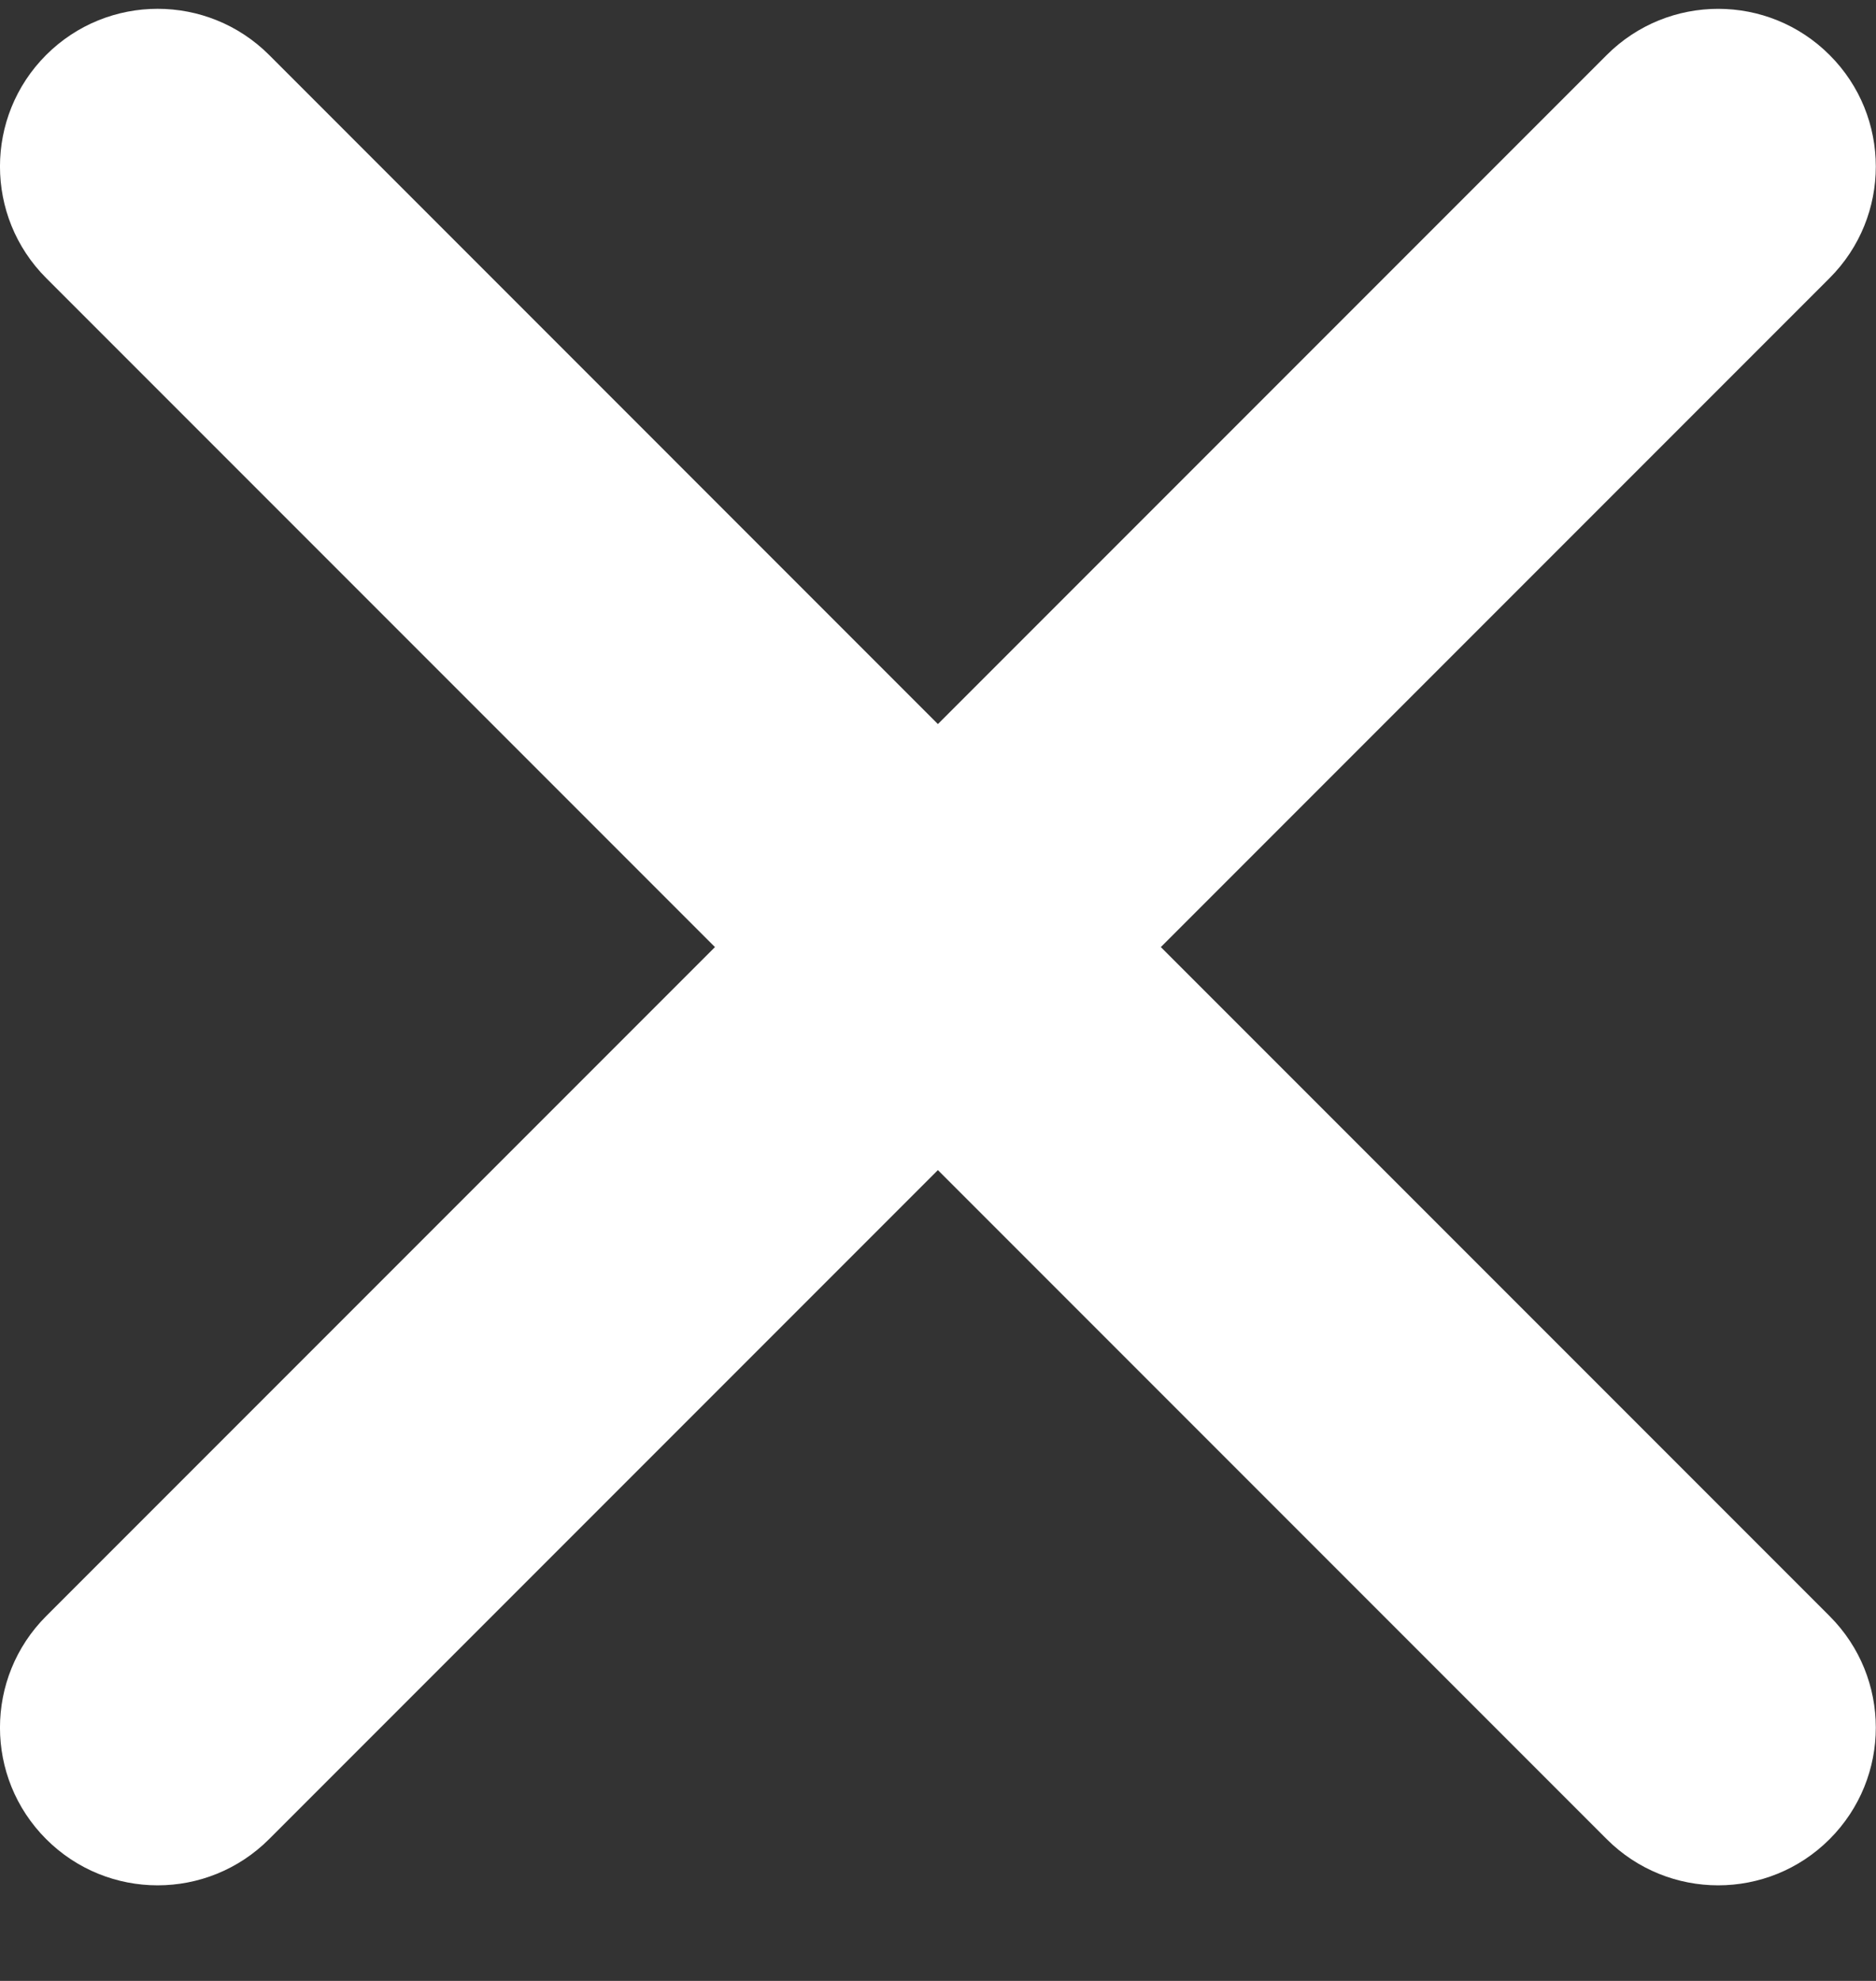
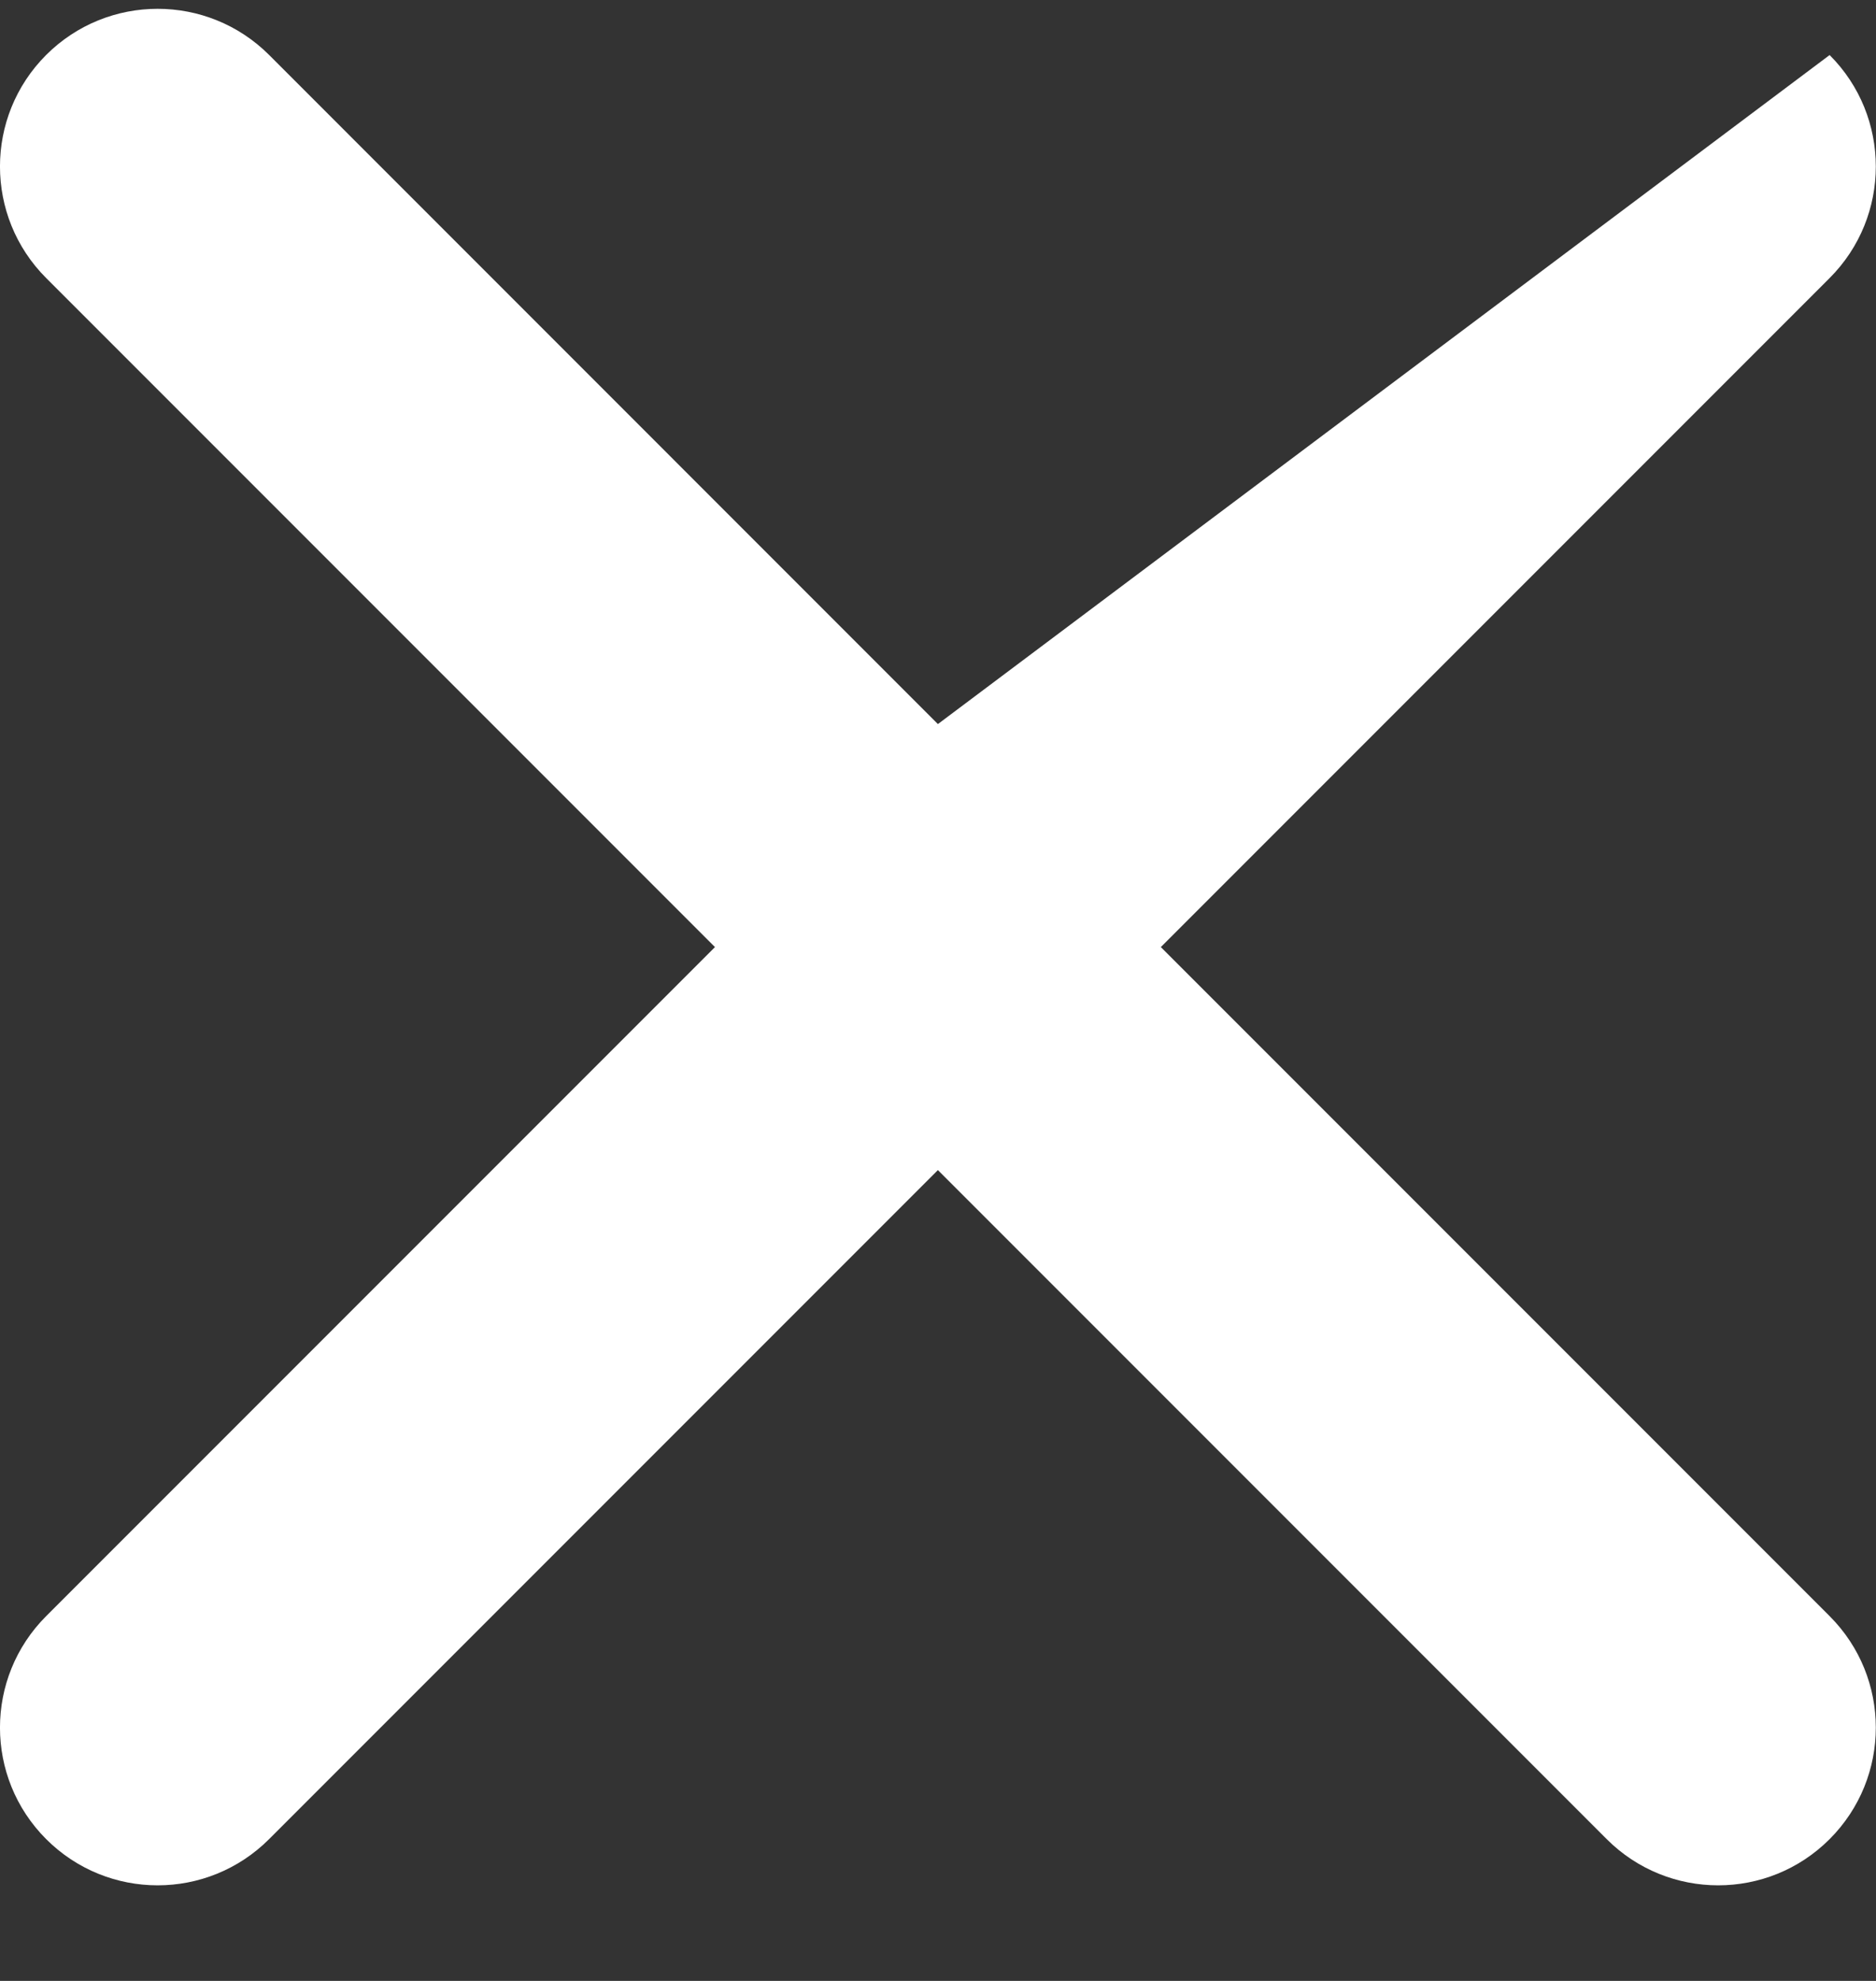
<svg xmlns="http://www.w3.org/2000/svg" width="18px" height="19px" viewBox="0 0 18 19" version="1.1">
  <rect x="0" y="0" width="18" height="19" fill="#333333" stroke="none" />
  <title>E96571E8-A841-4794-BA82-FE0F252402A1</title>
  <desc>Created with sketchtool.</desc>
  <g id="Page-3" stroke="none" stroke-width="1" fill="none" fill-rule="evenodd">
    <g id="schools---etap" transform="translate(-1210, -325)" fill="#FFFFFF" fill-rule="nonzero">
      <g id="close" transform="translate(1194, 309)">
        <g id="cancel-music" transform="translate(16, 16)">
-           <path d="M11.138,9.084 L17.555,2.667 C18.146,2.076 18.146,1.118 17.555,0.528 C16.965,-0.063 16.007,-0.063 15.416,0.528 L8.999,6.945 L2.582,0.527 C1.991,-0.063 1.034,-0.063 0.443,0.527 C-0.148,1.118 -0.148,2.076 0.443,2.667 L6.86,9.084 L0.443,15.501 C-0.148,16.092 -0.148,17.049 0.443,17.64 C1.034,18.231 1.991,18.231 2.582,17.64 L8.999,11.223 L15.416,17.64 C16.007,18.231 16.965,18.231 17.555,17.64 C18.146,17.049 18.146,16.092 17.555,15.501 L11.138,9.084 Z" id="Path" />
+           <path d="M11.138,9.084 L17.555,2.667 C18.146,2.076 18.146,1.118 17.555,0.528 L8.999,6.945 L2.582,0.527 C1.991,-0.063 1.034,-0.063 0.443,0.527 C-0.148,1.118 -0.148,2.076 0.443,2.667 L6.86,9.084 L0.443,15.501 C-0.148,16.092 -0.148,17.049 0.443,17.64 C1.034,18.231 1.991,18.231 2.582,17.64 L8.999,11.223 L15.416,17.64 C16.007,18.231 16.965,18.231 17.555,17.64 C18.146,17.049 18.146,16.092 17.555,15.501 L11.138,9.084 Z" id="Path" />
        </g>
      </g>
    </g>
  </g>
</svg>